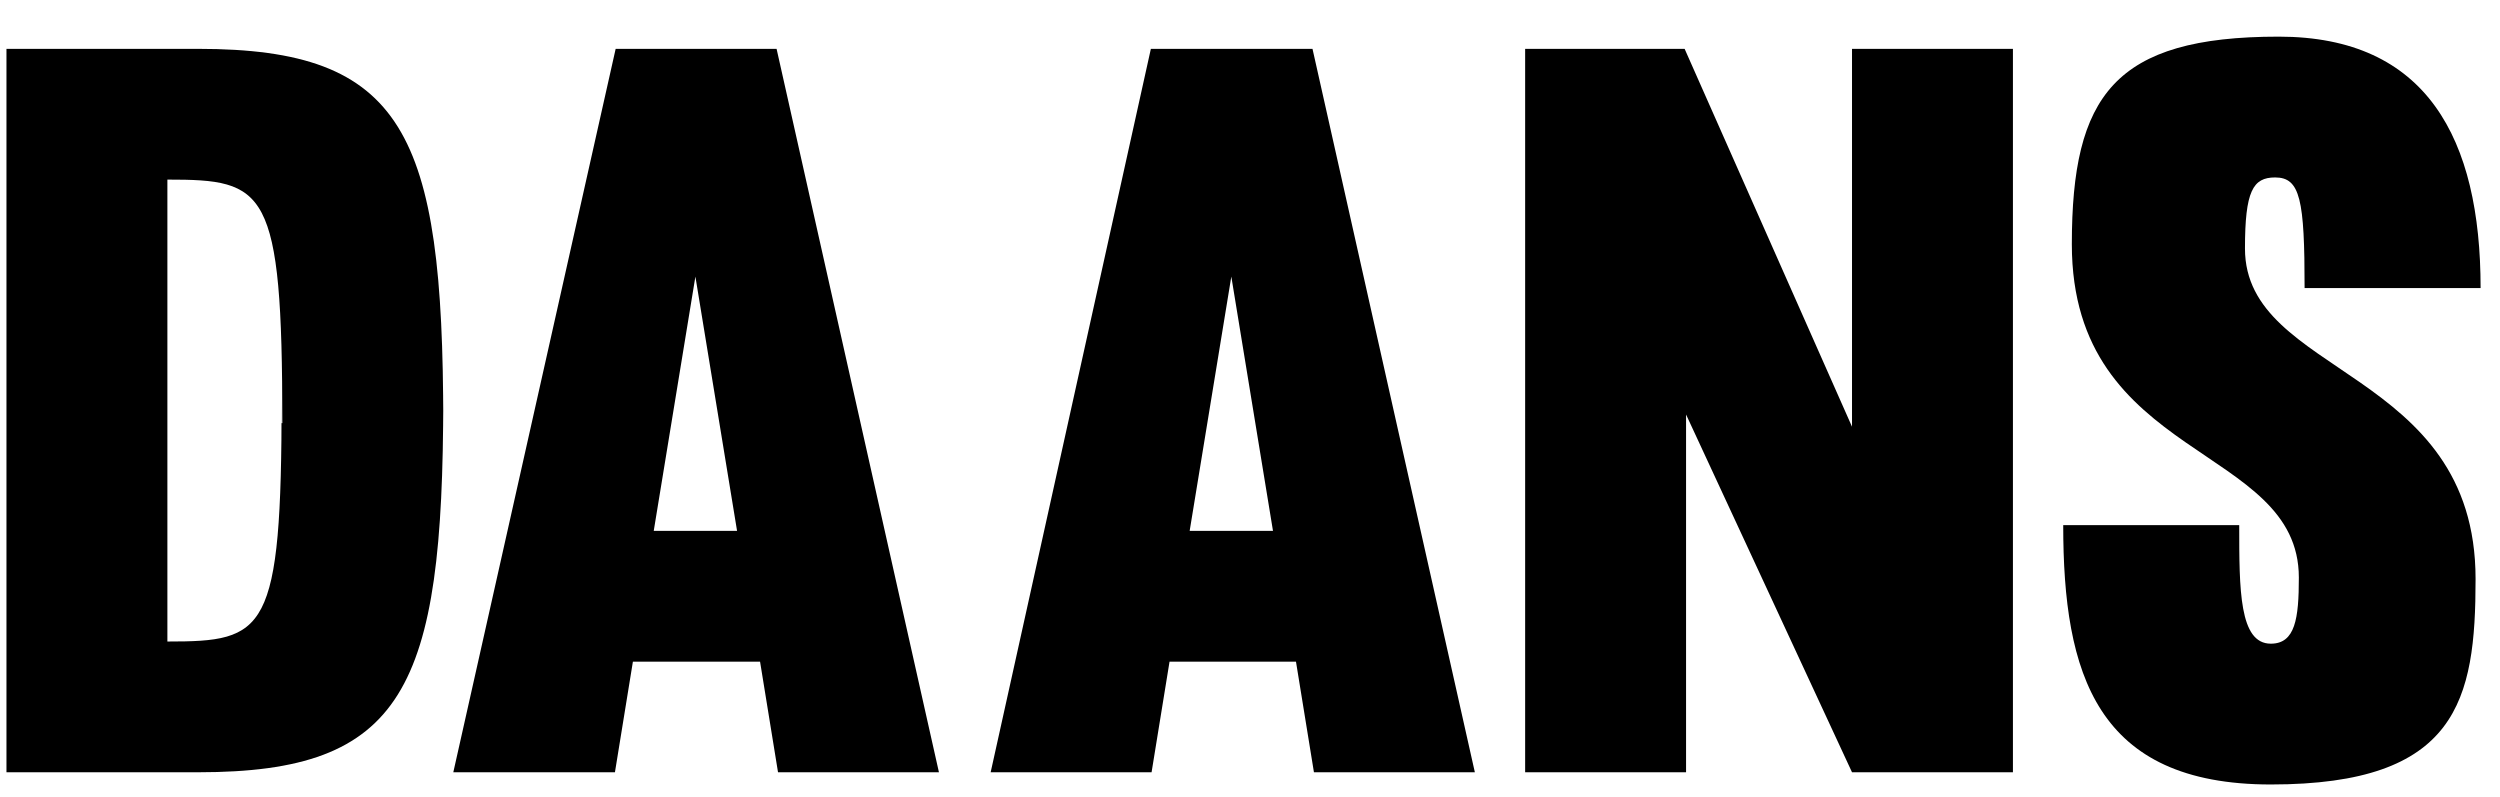
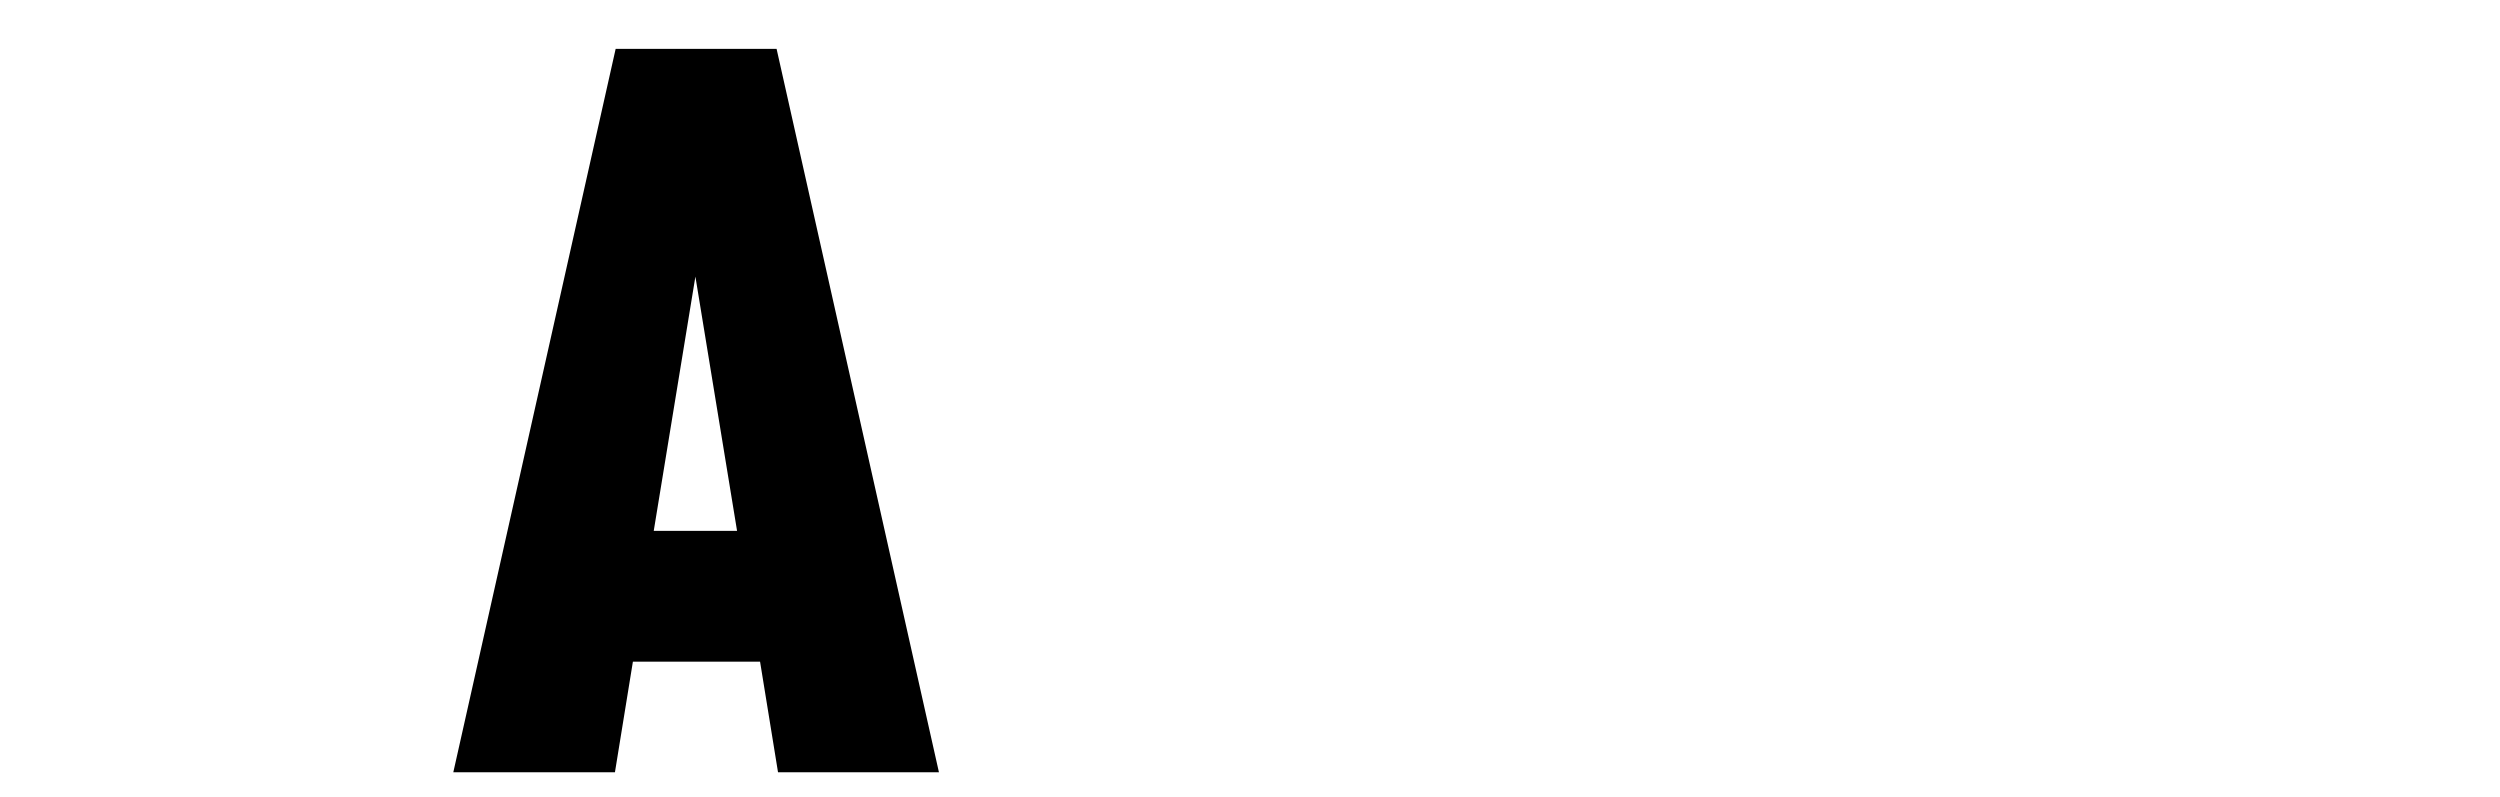
<svg xmlns="http://www.w3.org/2000/svg" id="Livello_1" x="0px" y="0px" viewBox="0 0 348 111" style="enable-background:new 0 0 348 111;" xml:space="preserve">
  <g>
-     <path d="M61.7,55.5c0,40.5-5.5,52-34.1,52H0.9V6.8h26.7c28.6,0,34.1,11.6,34.1,52V55.5z M39.3,58.9C39.3,26.1,37,25,23.3,25v64.3  c13.7,0,15.9-1.1,15.9-33.8V58.9z" />
    <path d="M108.1,6.8l22.6,100.7h-22.4l-2.5-15.4H88.1l-2.5,15.4H63.1L85.7,6.8H108.1z M91,73.9h11.6l-5.8-35.4L91,73.9z" />
-     <path d="M182.7,6.8l22.6,100.7h-22.4l-2.5-15.4h-17.6l-2.5,15.4h-22.4L160.2,6.8H182.7z M165.6,73.9h11.6l-5.8-35.4L165.6,73.9z" />
-     <polygon points="280.2,6.8 280.2,107.5 257.8,107.5 234.7,57.7 234.7,107.5 212.3,107.5 212.3,6.8 234.5,6.8 257.8,59.4 257.8,6.8    " />
-     <path d="M312.5,34.6c0,17.8,32.1,16.6,32.1,46c0,16.9-2.5,28.6-28.5,28.6c-24.3,0-28.9-15.4-28.9-36.1h24.5c0,9,0,16.5,4.4,16.5  c3.4,0,3.9-3.5,3.9-9.2c0-18.6-31.6-16.2-31.6-46.4c0-20.7,5.9-28.9,28.8-28.9c20.6,0,28.1,14.2,28.1,35h-24.5  c0-12.3-0.6-15.4-4.1-15.4C313.6,24.7,312.5,26.6,312.5,34.6z" />
  </g>
</svg>